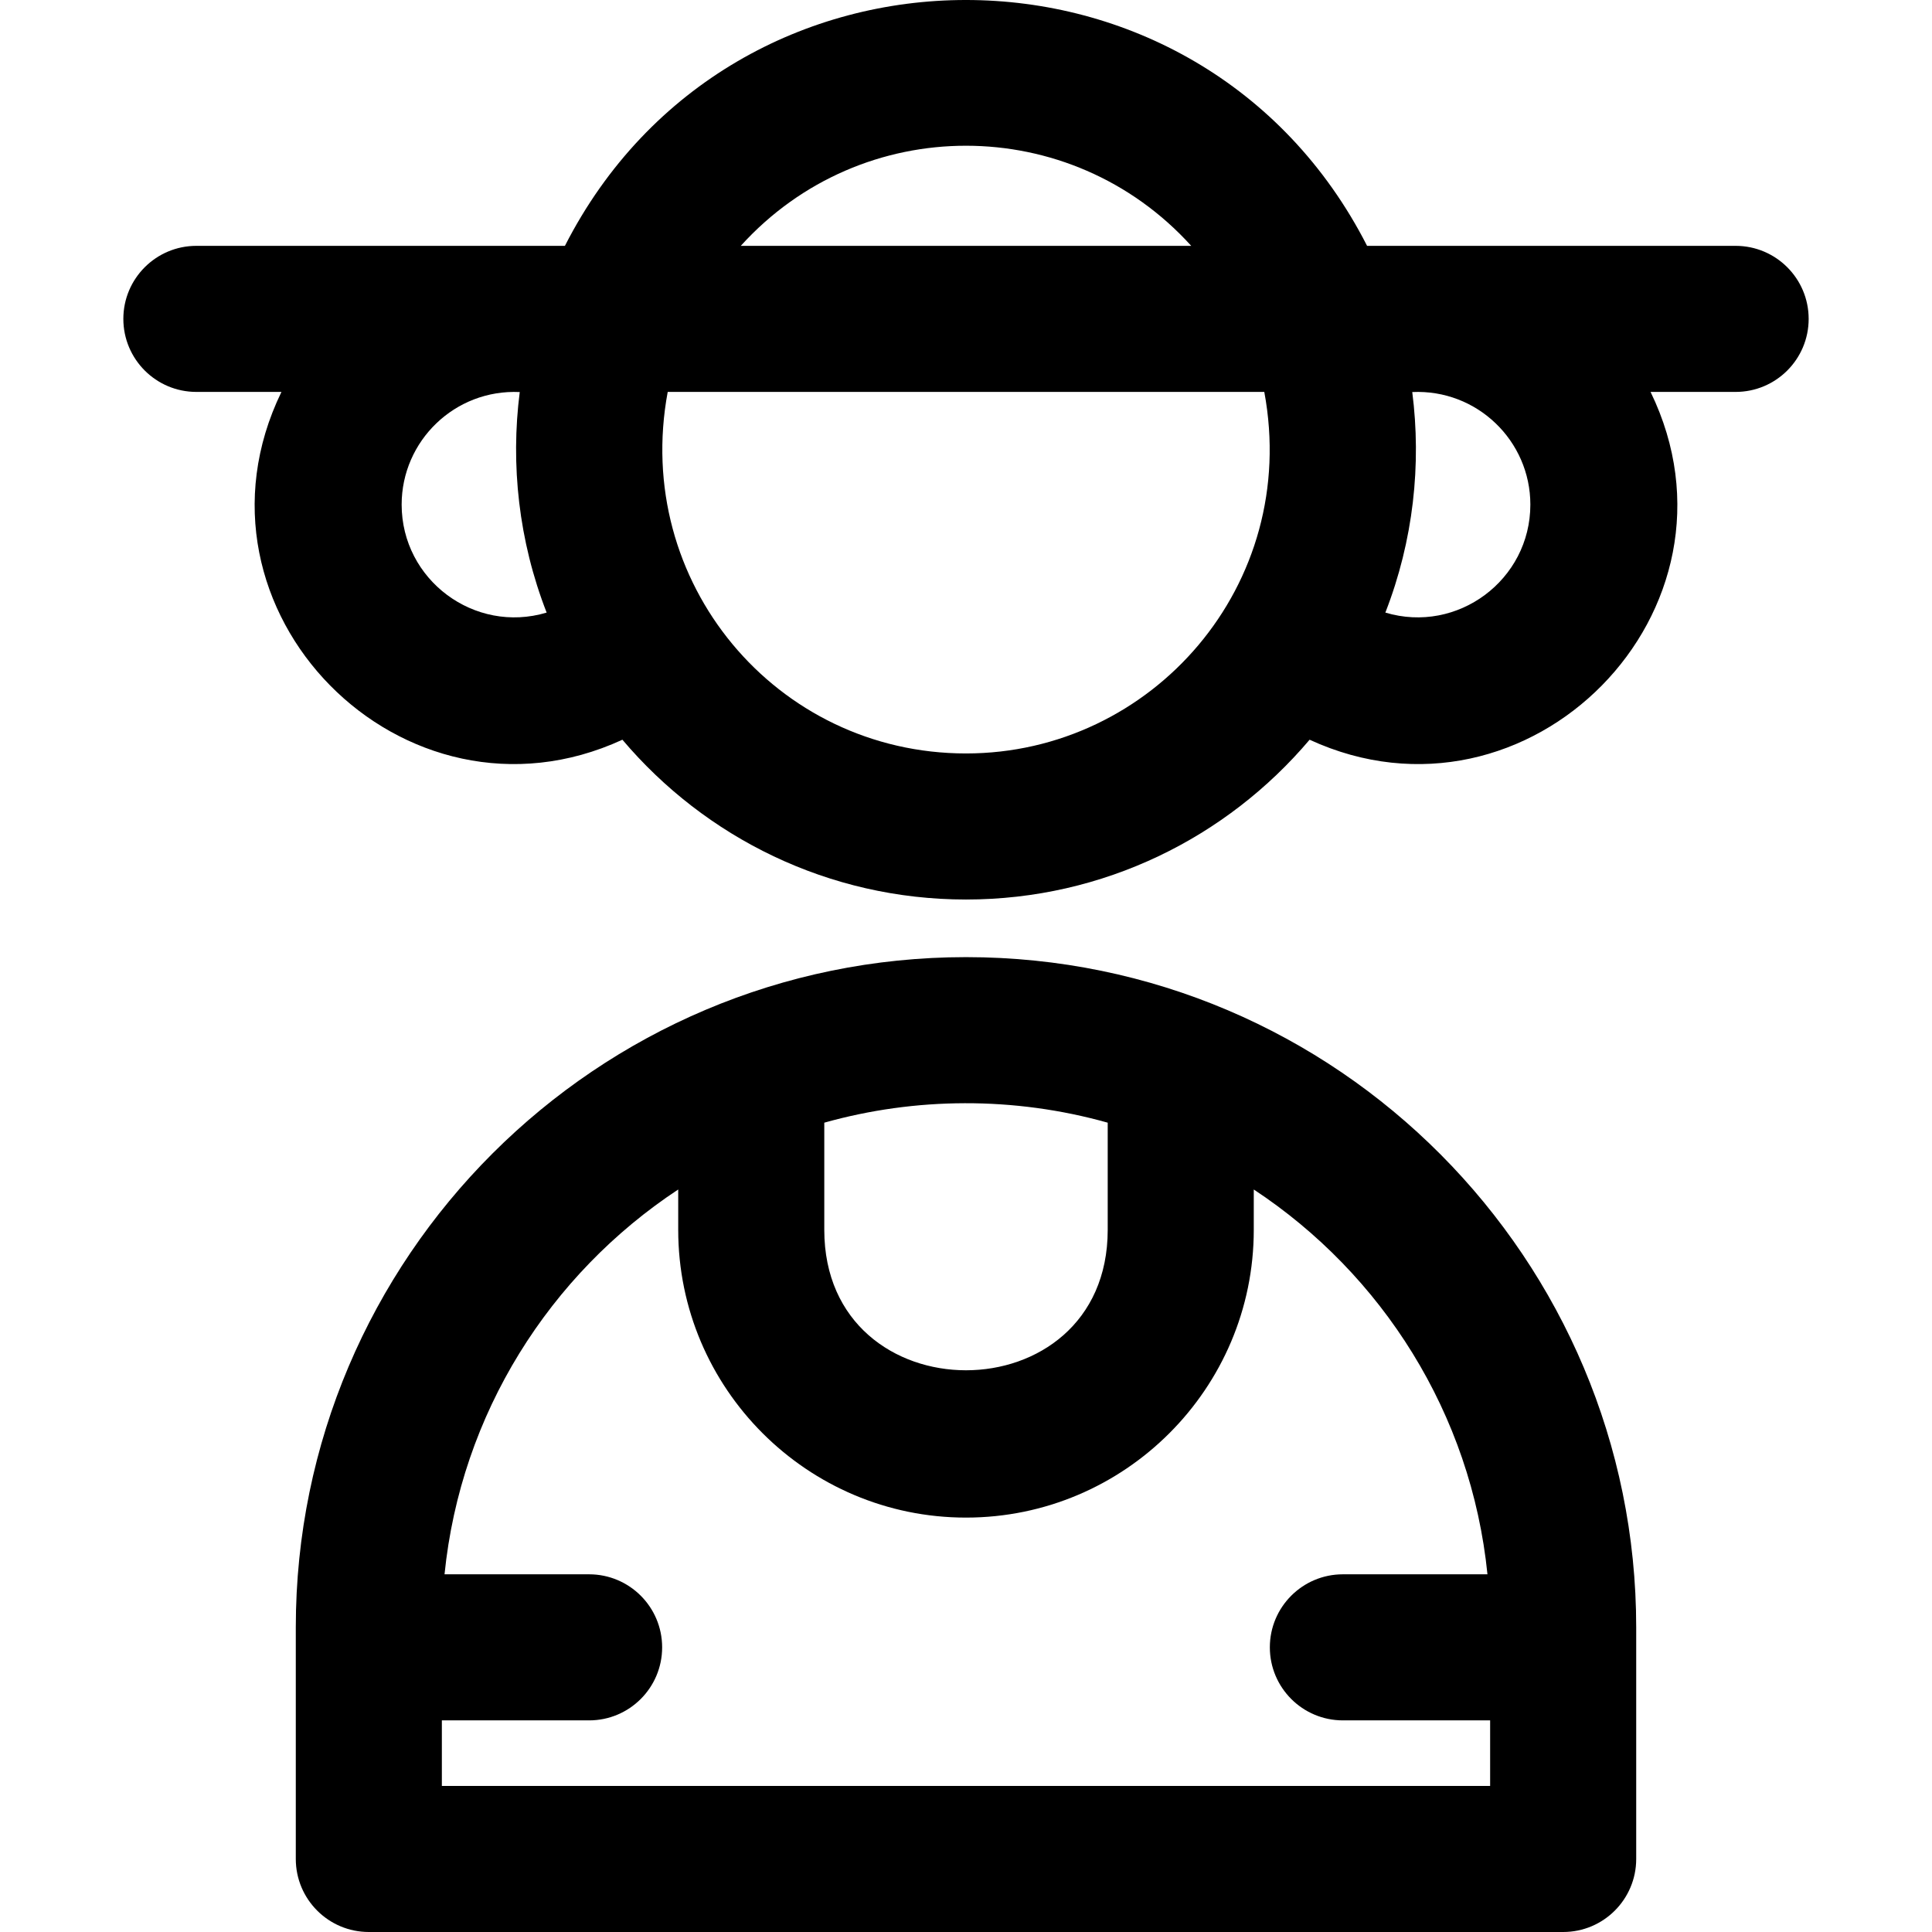
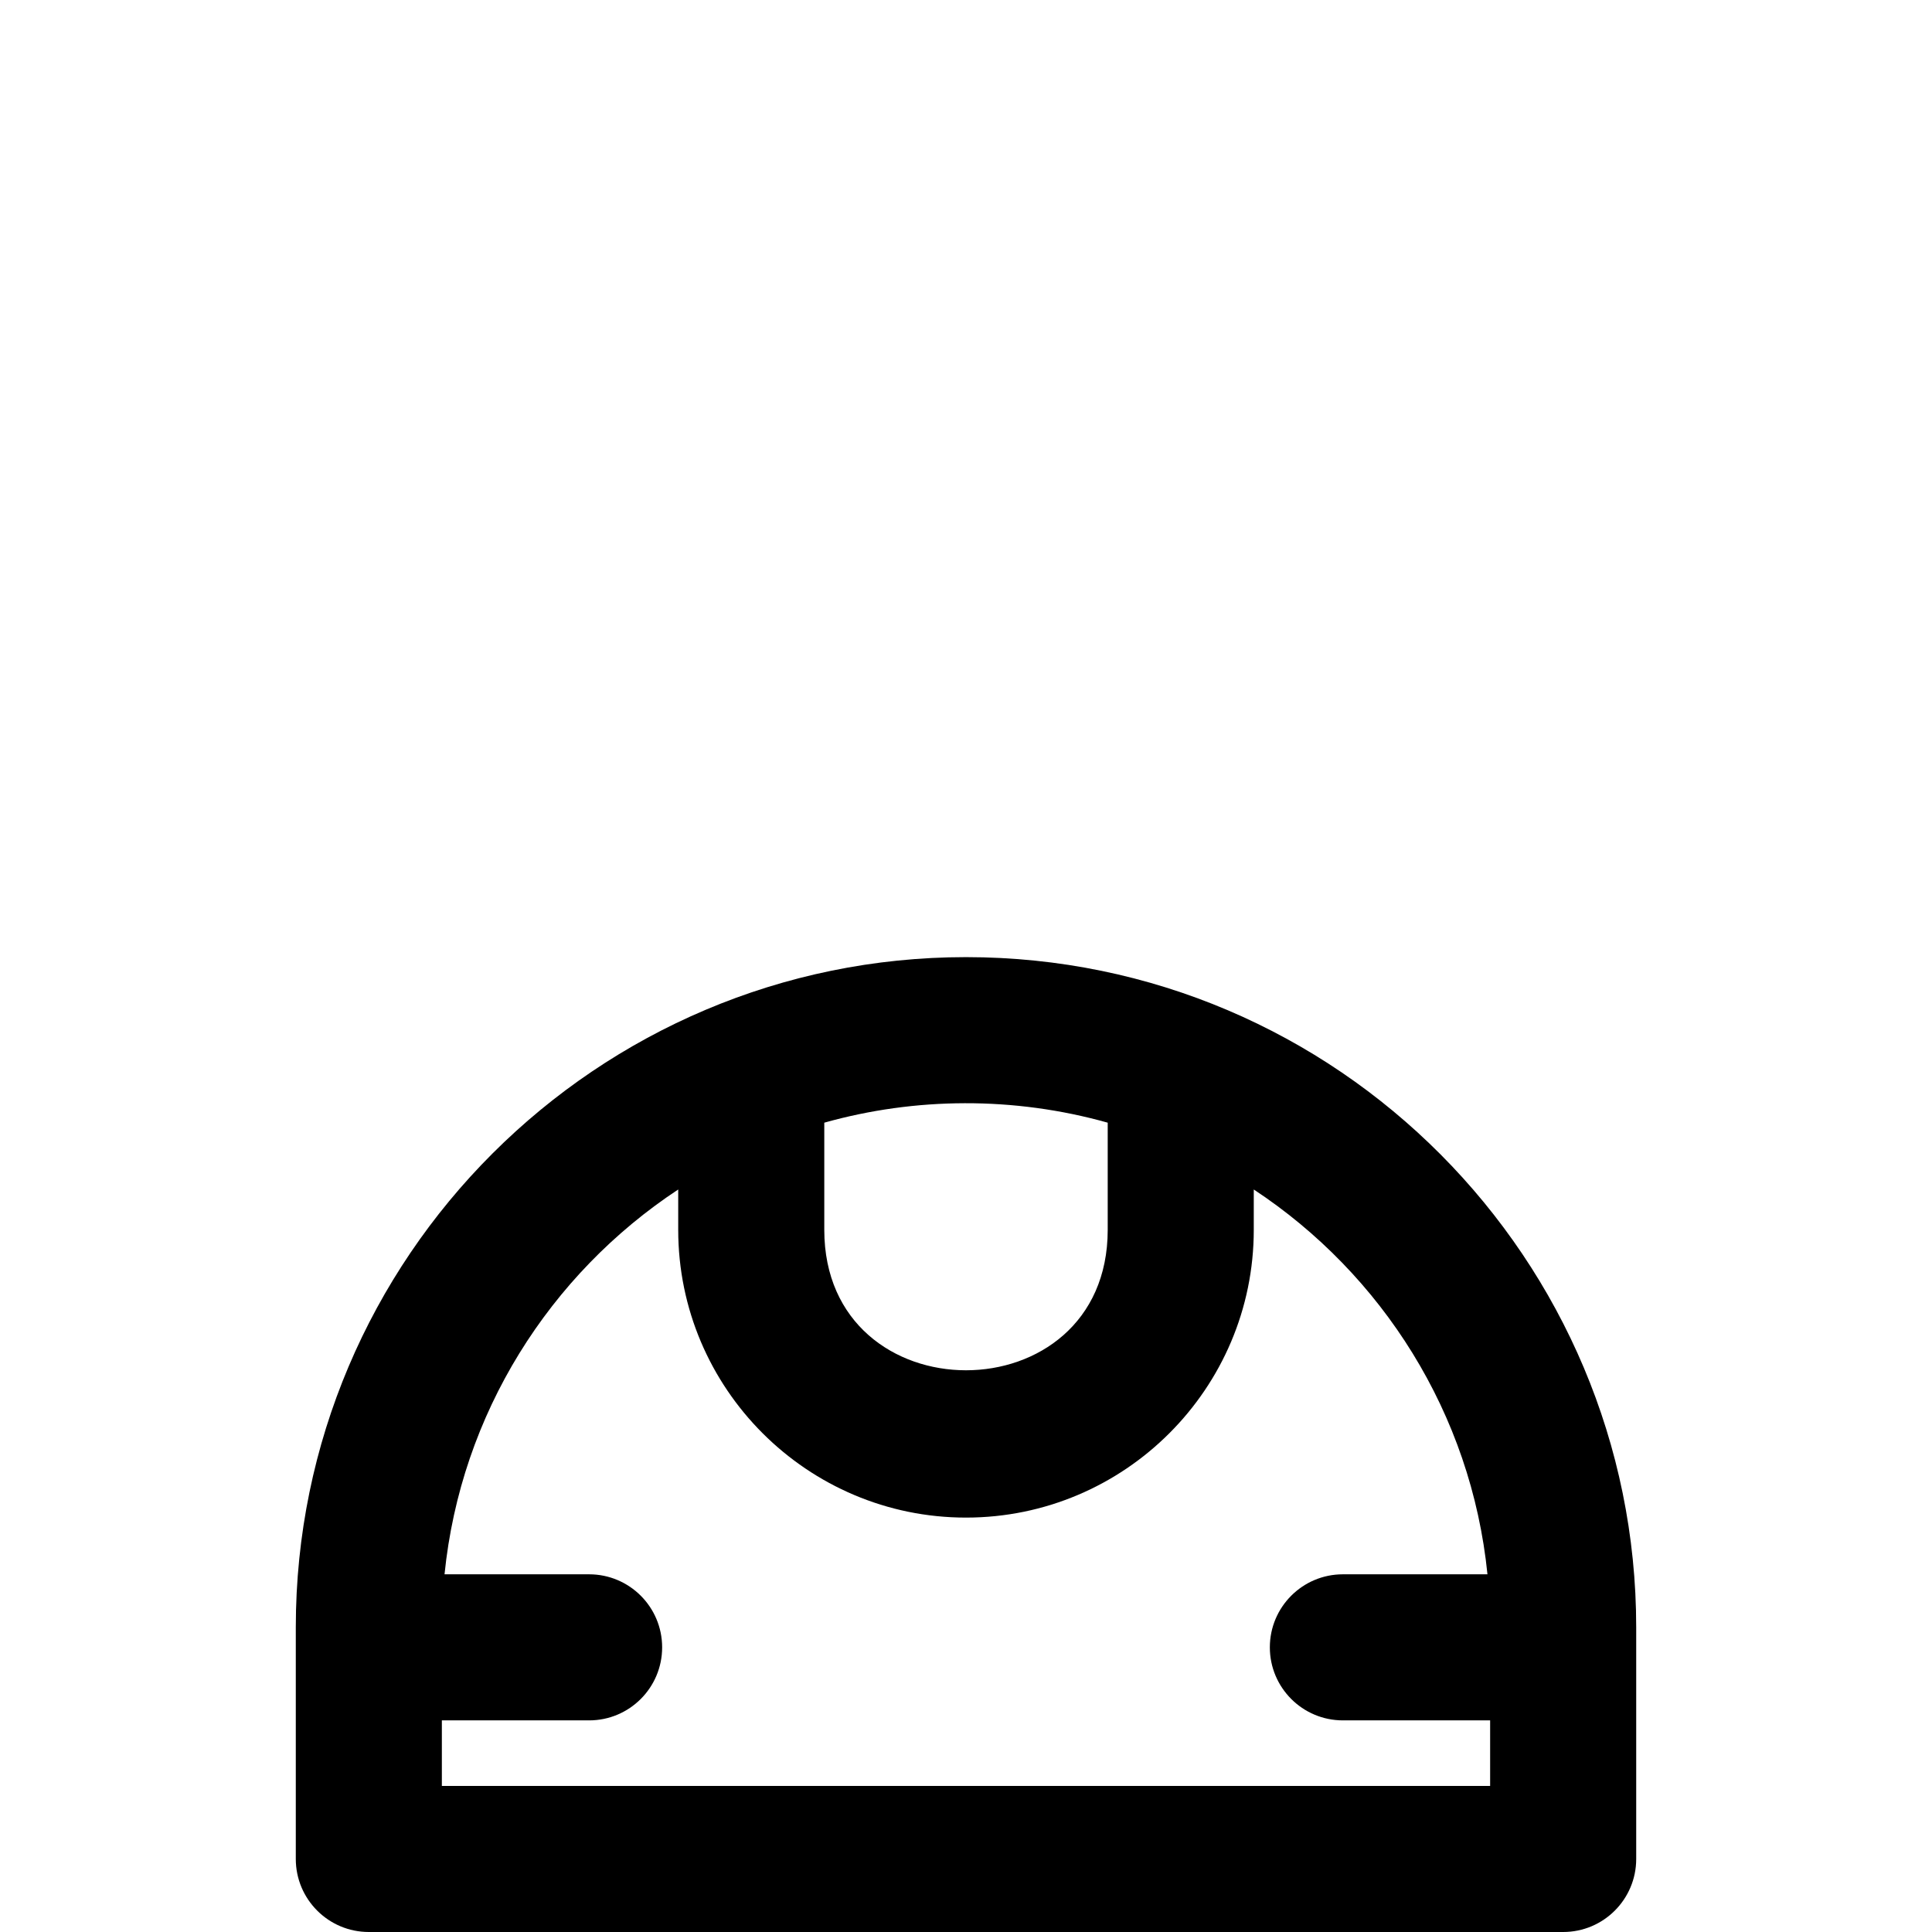
<svg xmlns="http://www.w3.org/2000/svg" fill="#000000" height="800px" width="800px" version="1.1" id="Layer_1" viewBox="0 0 512 512" xml:space="preserve">
  <g>
    <g>
      <g>
        <path d="M256,253.65c-97.757,0-177.611,79.516-177.611,177.611v61.385c0,10.689,8.666,19.355,19.355,19.355h316.512     c10.689,0,19.355-8.666,19.355-19.355V431.26C433.611,333.91,354.601,253.65,256,253.65z M218.444,297.522     c24.04-6.76,50.246-6.991,75.111,0v28.393c0,49.631-75.111,49.631-75.111,0V297.522z M355.878,455.918H394.9v17.373H117.098     v-17.373h39.022c10.689,0,19.355-8.666,19.355-19.355s-8.666-19.355-19.355-19.355h-38.315     c4.298-42.587,27.919-79.549,61.93-101.98v10.686c0,42.053,34.213,76.264,76.264,76.264s76.264-34.213,76.264-76.264v-10.686     c34.011,22.43,57.632,59.392,61.93,101.98h-38.315c-10.689,0-19.355,8.666-19.355,19.355S345.19,455.918,355.878,455.918z" />
-         <path d="M459.957,65.152H362.29c-44.279-86.81-168.24-86.93-212.581,0H52.043c-10.689,0-19.355,8.666-19.355,19.355     s8.666,19.355,19.355,19.355h22.543c-28.104,57.846,32.386,118.867,90.36,92.171c21.889,25.883,54.583,42.348,91.055,42.348     s69.166-16.466,91.055-42.348c57.989,26.702,118.455-34.342,90.359-92.171h22.543c10.689,0,19.355-8.666,19.355-19.355     C479.311,73.818,470.646,65.152,459.957,65.152z M106.441,133.728c0-16.891,14.116-30.626,31.297-29.832     c-2.461,19.201-0.294,39.417,7.129,58.449C125.725,168.072,106.441,153.66,106.441,133.728z M315.685,65.152H196.314     C228.382,29.74,283.689,29.818,315.685,65.152z M256,199.673c-50.331,0-88.441-45.41-79.05-95.81h158.1     C344.575,154.984,305.364,199.673,256,199.673z M367.134,162.344c7.461-19.129,9.579-39.329,7.129-58.449     c17.166-0.794,31.297,12.926,31.297,29.832C405.56,153.703,386.243,168.063,367.134,162.344z" />
      </g>
    </g>
  </g>
</svg>